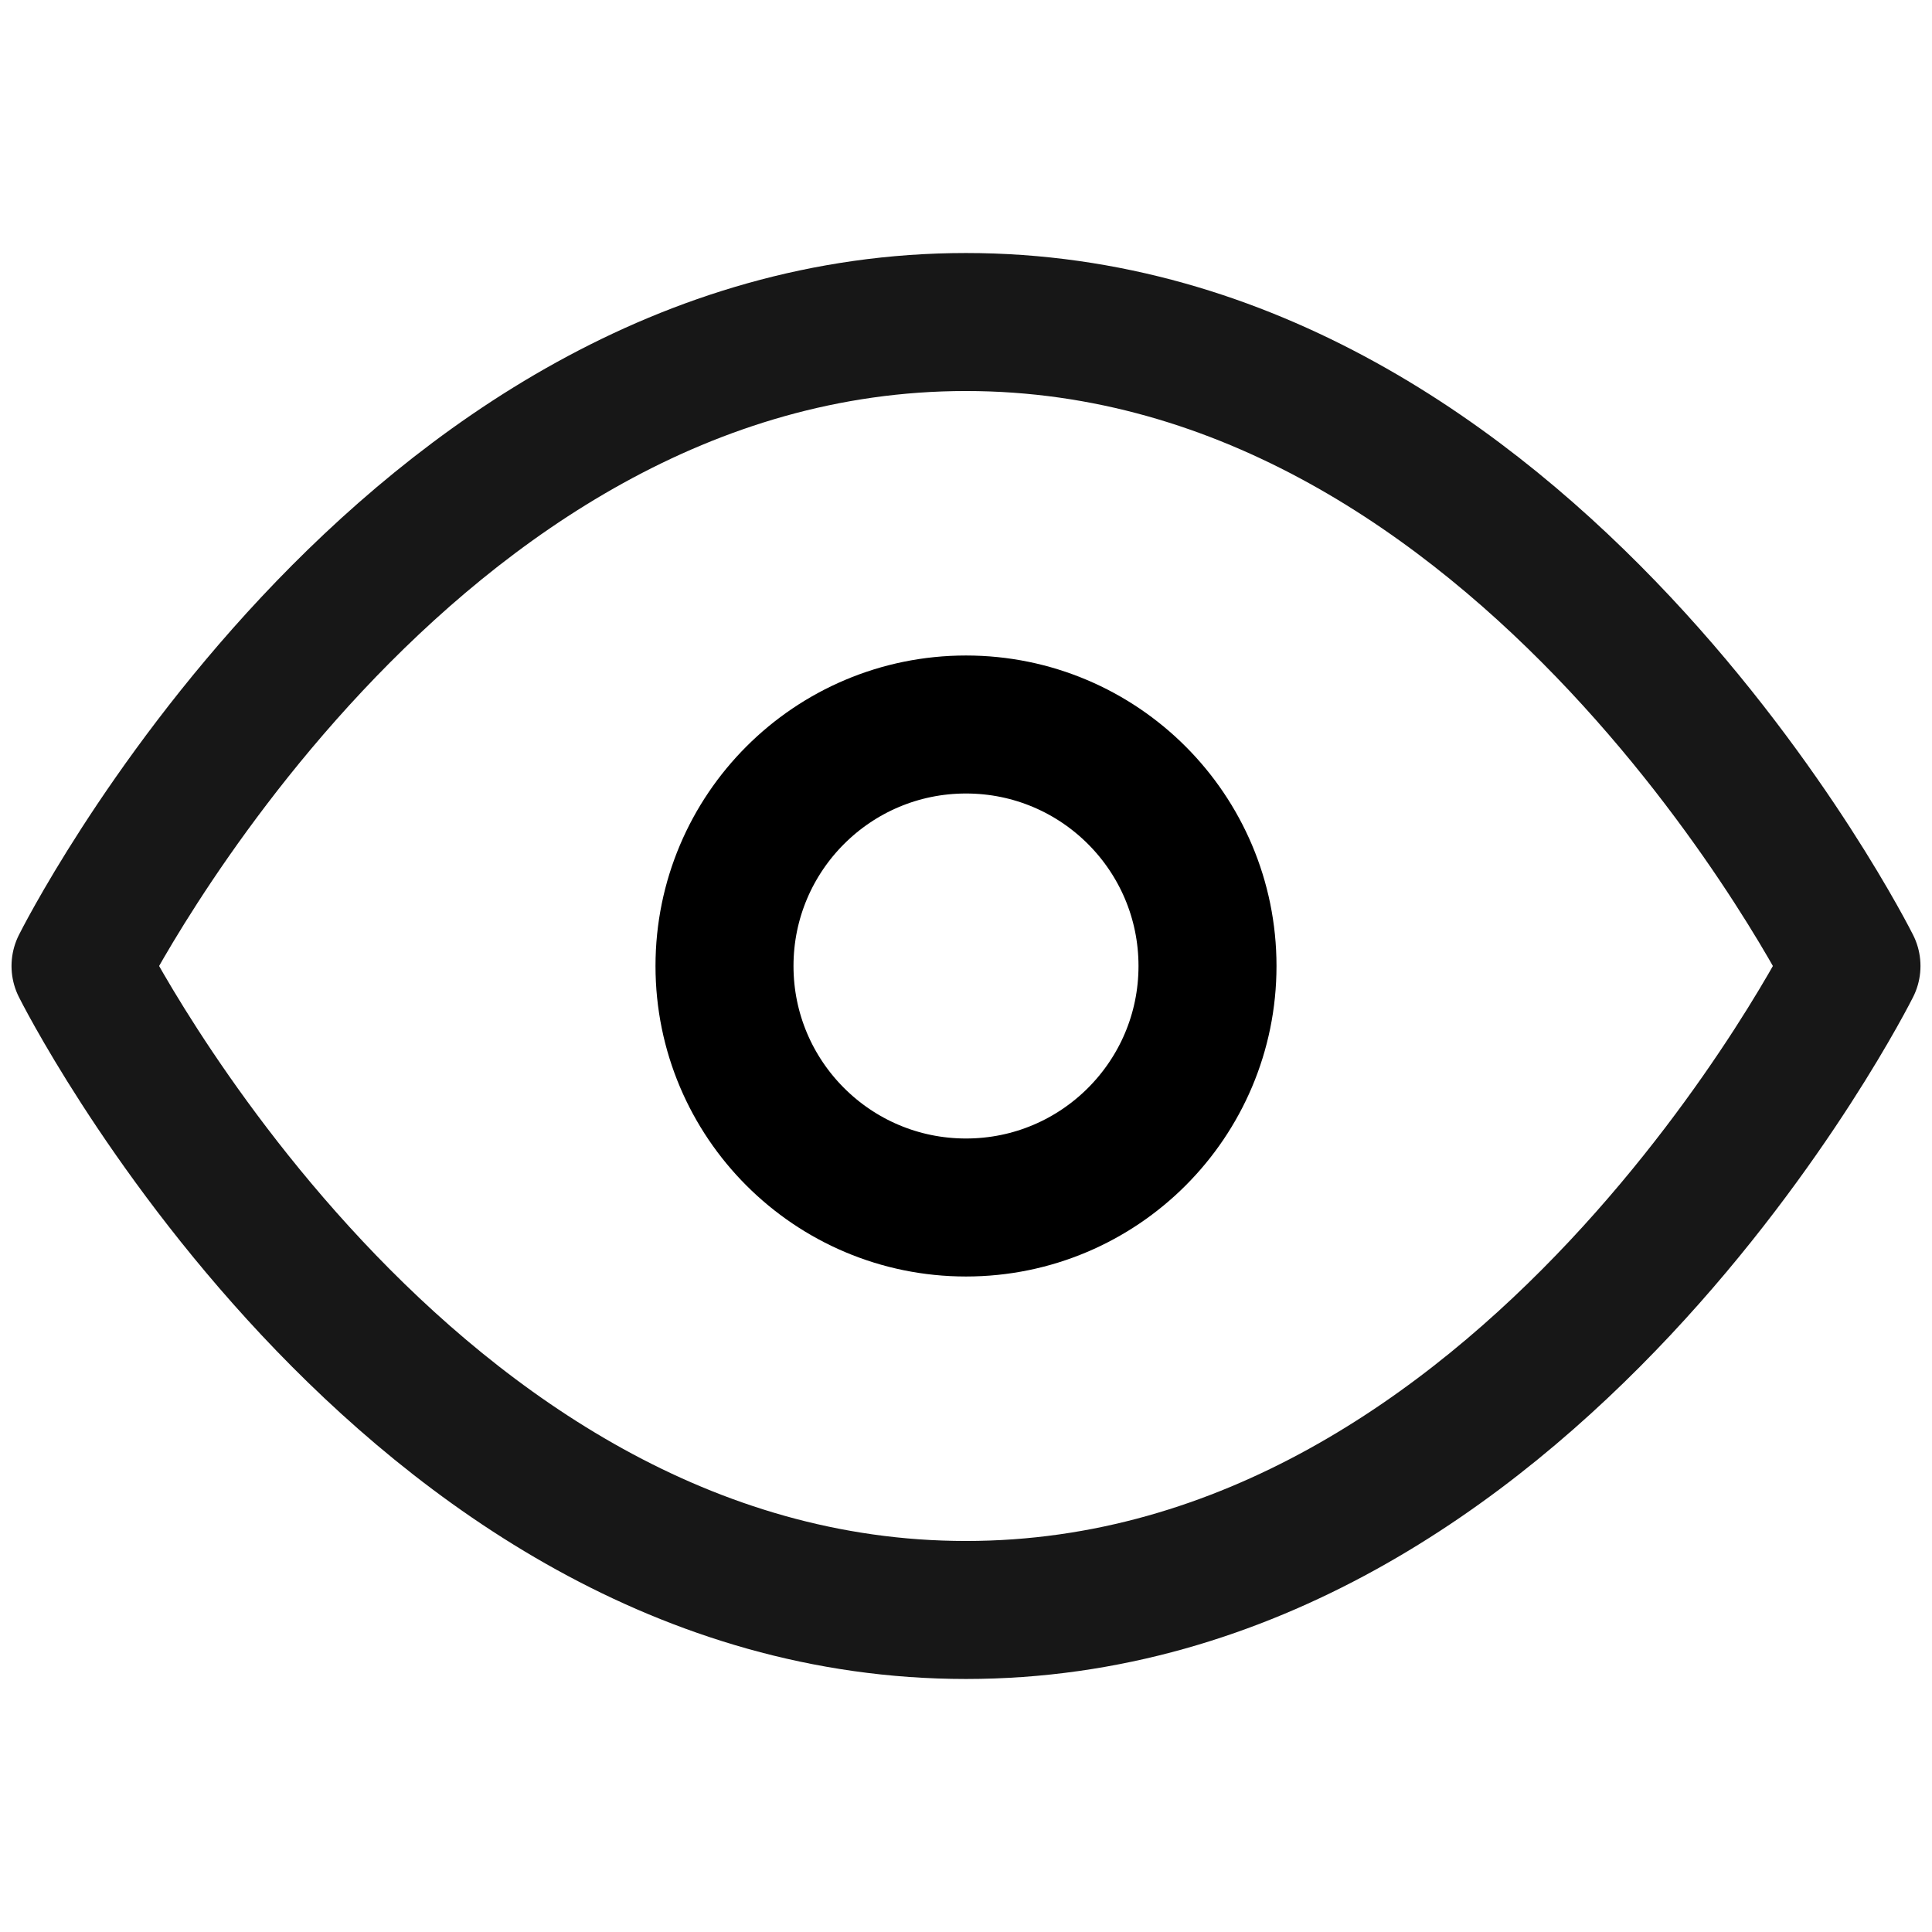
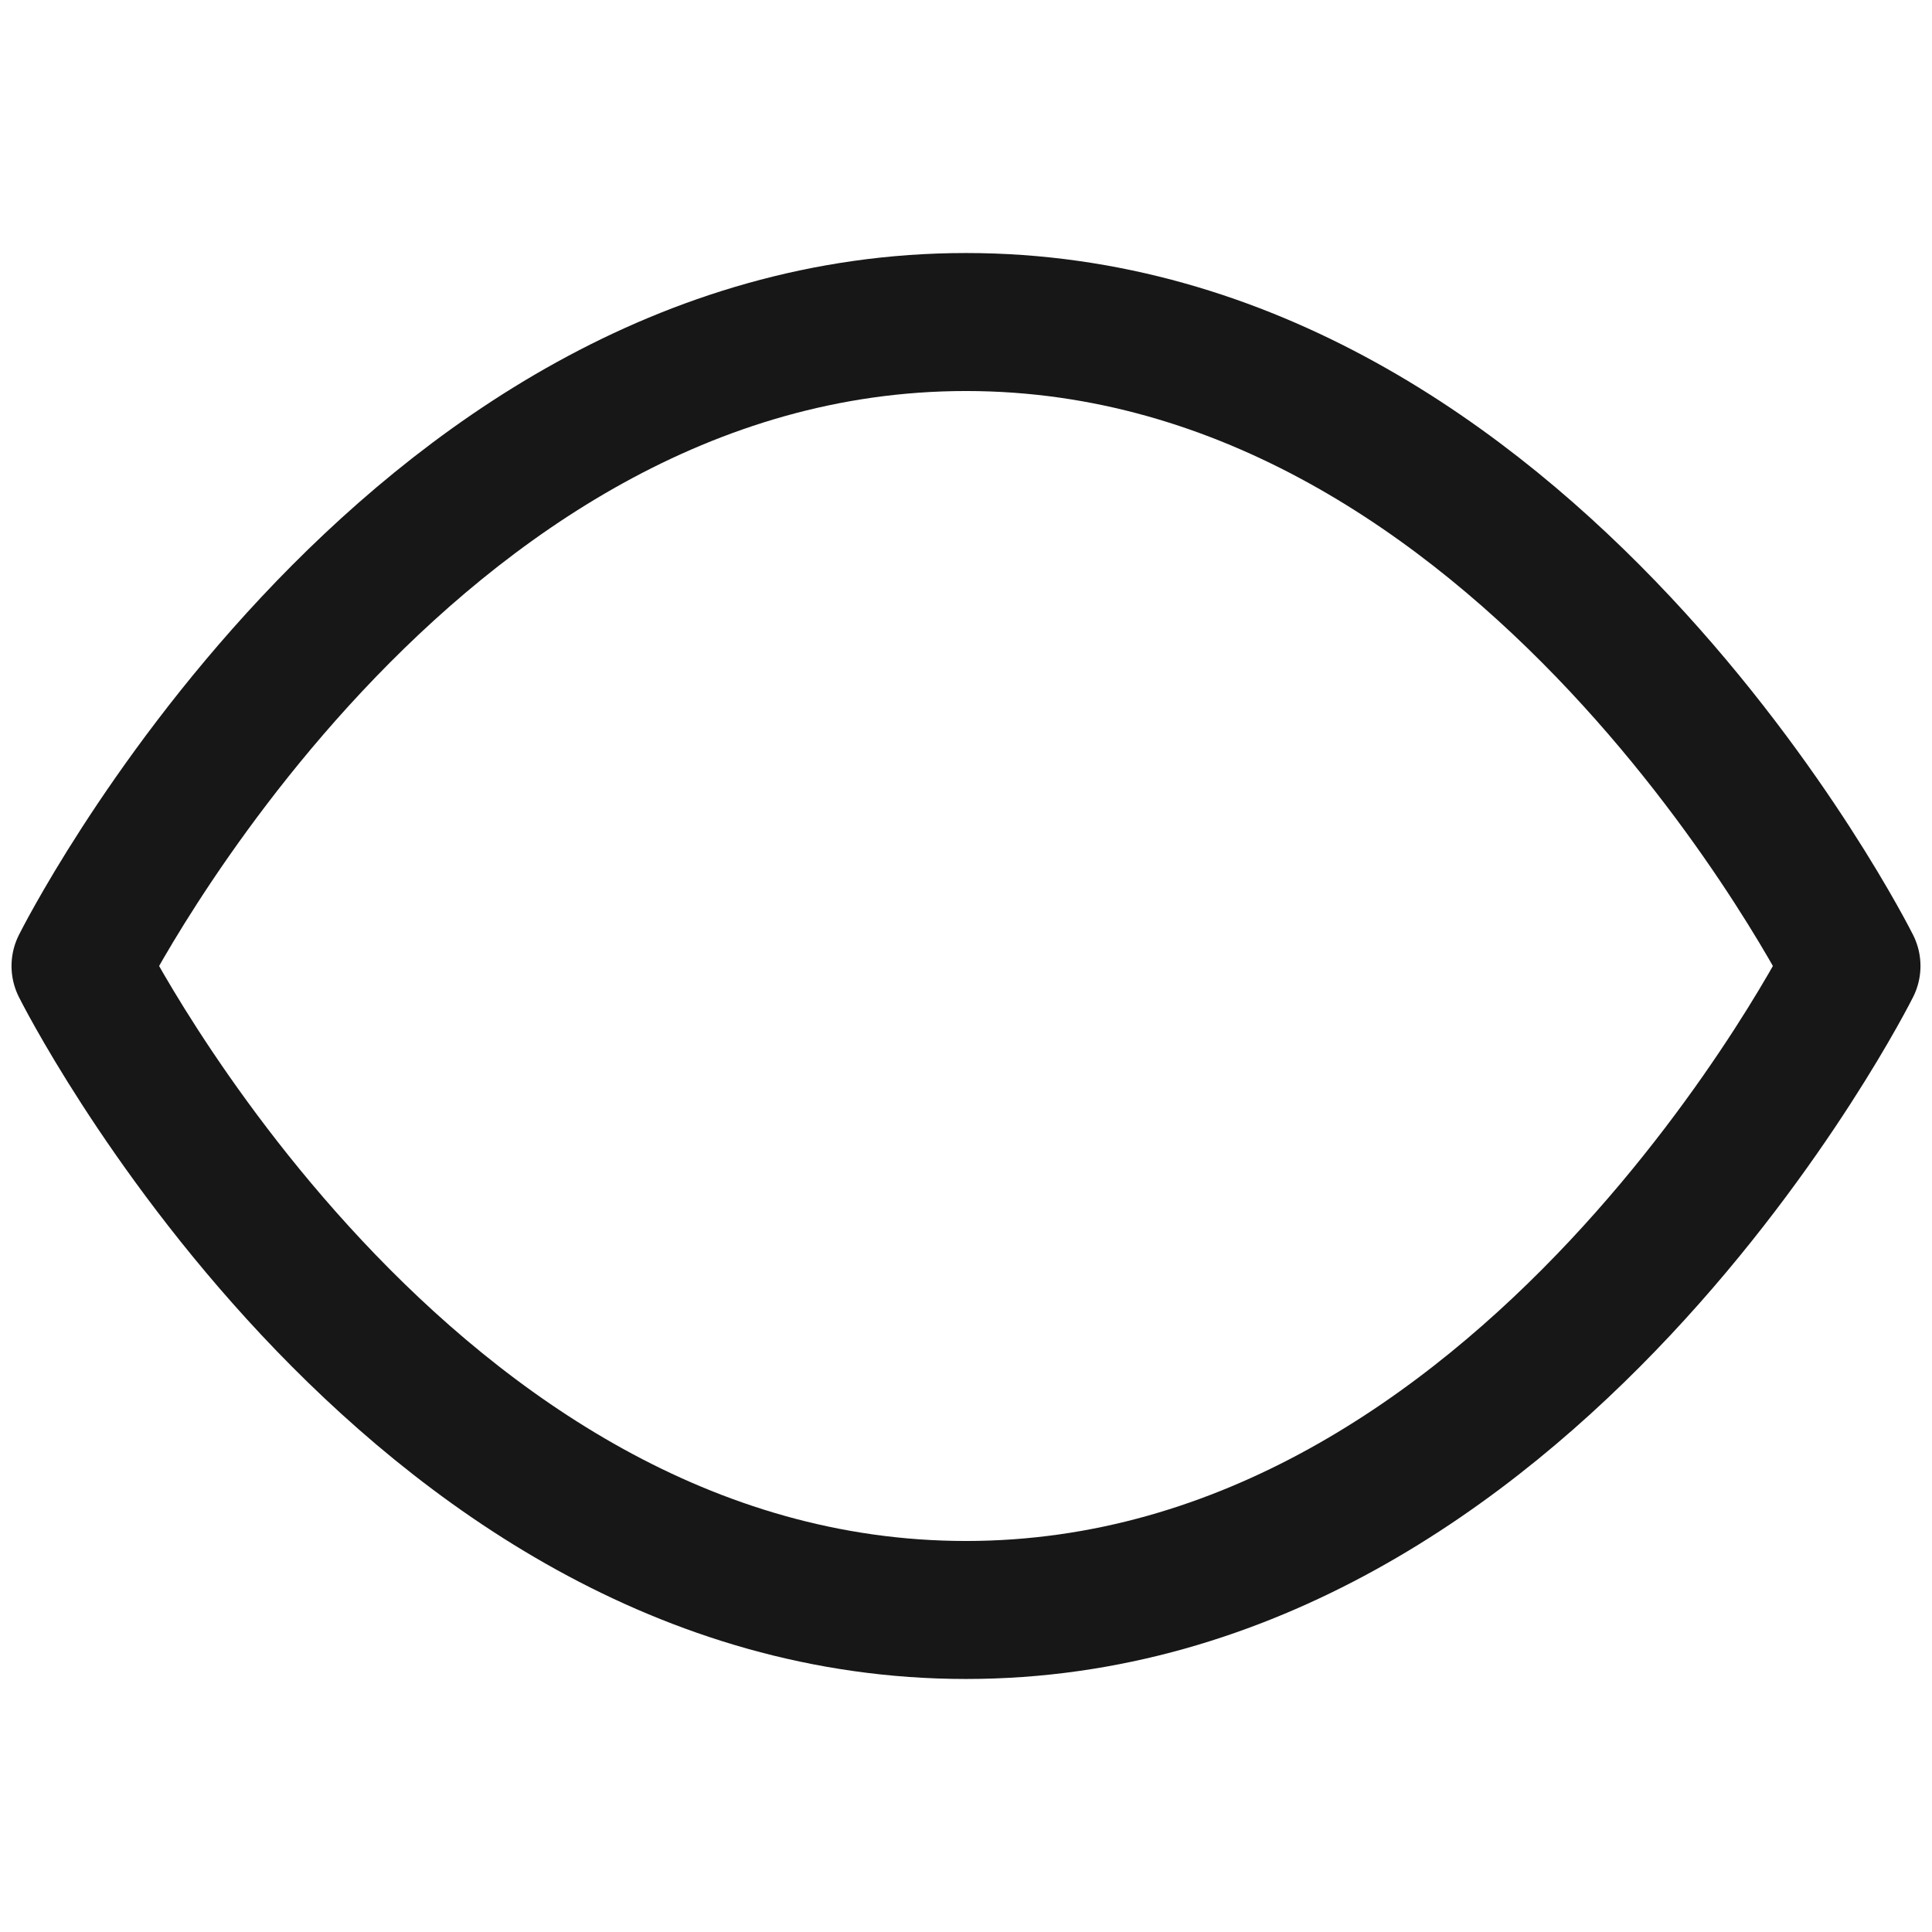
<svg xmlns="http://www.w3.org/2000/svg" width="28" height="28" viewBox="0 0 28 28" fill="none">
  <path d="M14 4.667C5.833 4.667 1.167 14 1.167 14C1.167 14 5.833 23.333 14 23.333C22.167 23.333 26.833 14 26.833 14C26.833 14 22.167 4.667 14 4.667Z" stroke="#171717" stroke-width="2" stroke-linecap="round" stroke-linejoin="round" />
-   <path d="M14 17.5C15.933 17.5 17.5 15.933 17.5 14C17.5 12.067 15.933 10.5 14 10.5C12.067 10.5 10.5 12.067 10.5 14C10.5 15.933 12.067 17.5 14 17.5Z" stroke="black" stroke-width="2" stroke-linecap="round" stroke-linejoin="round" />
</svg>